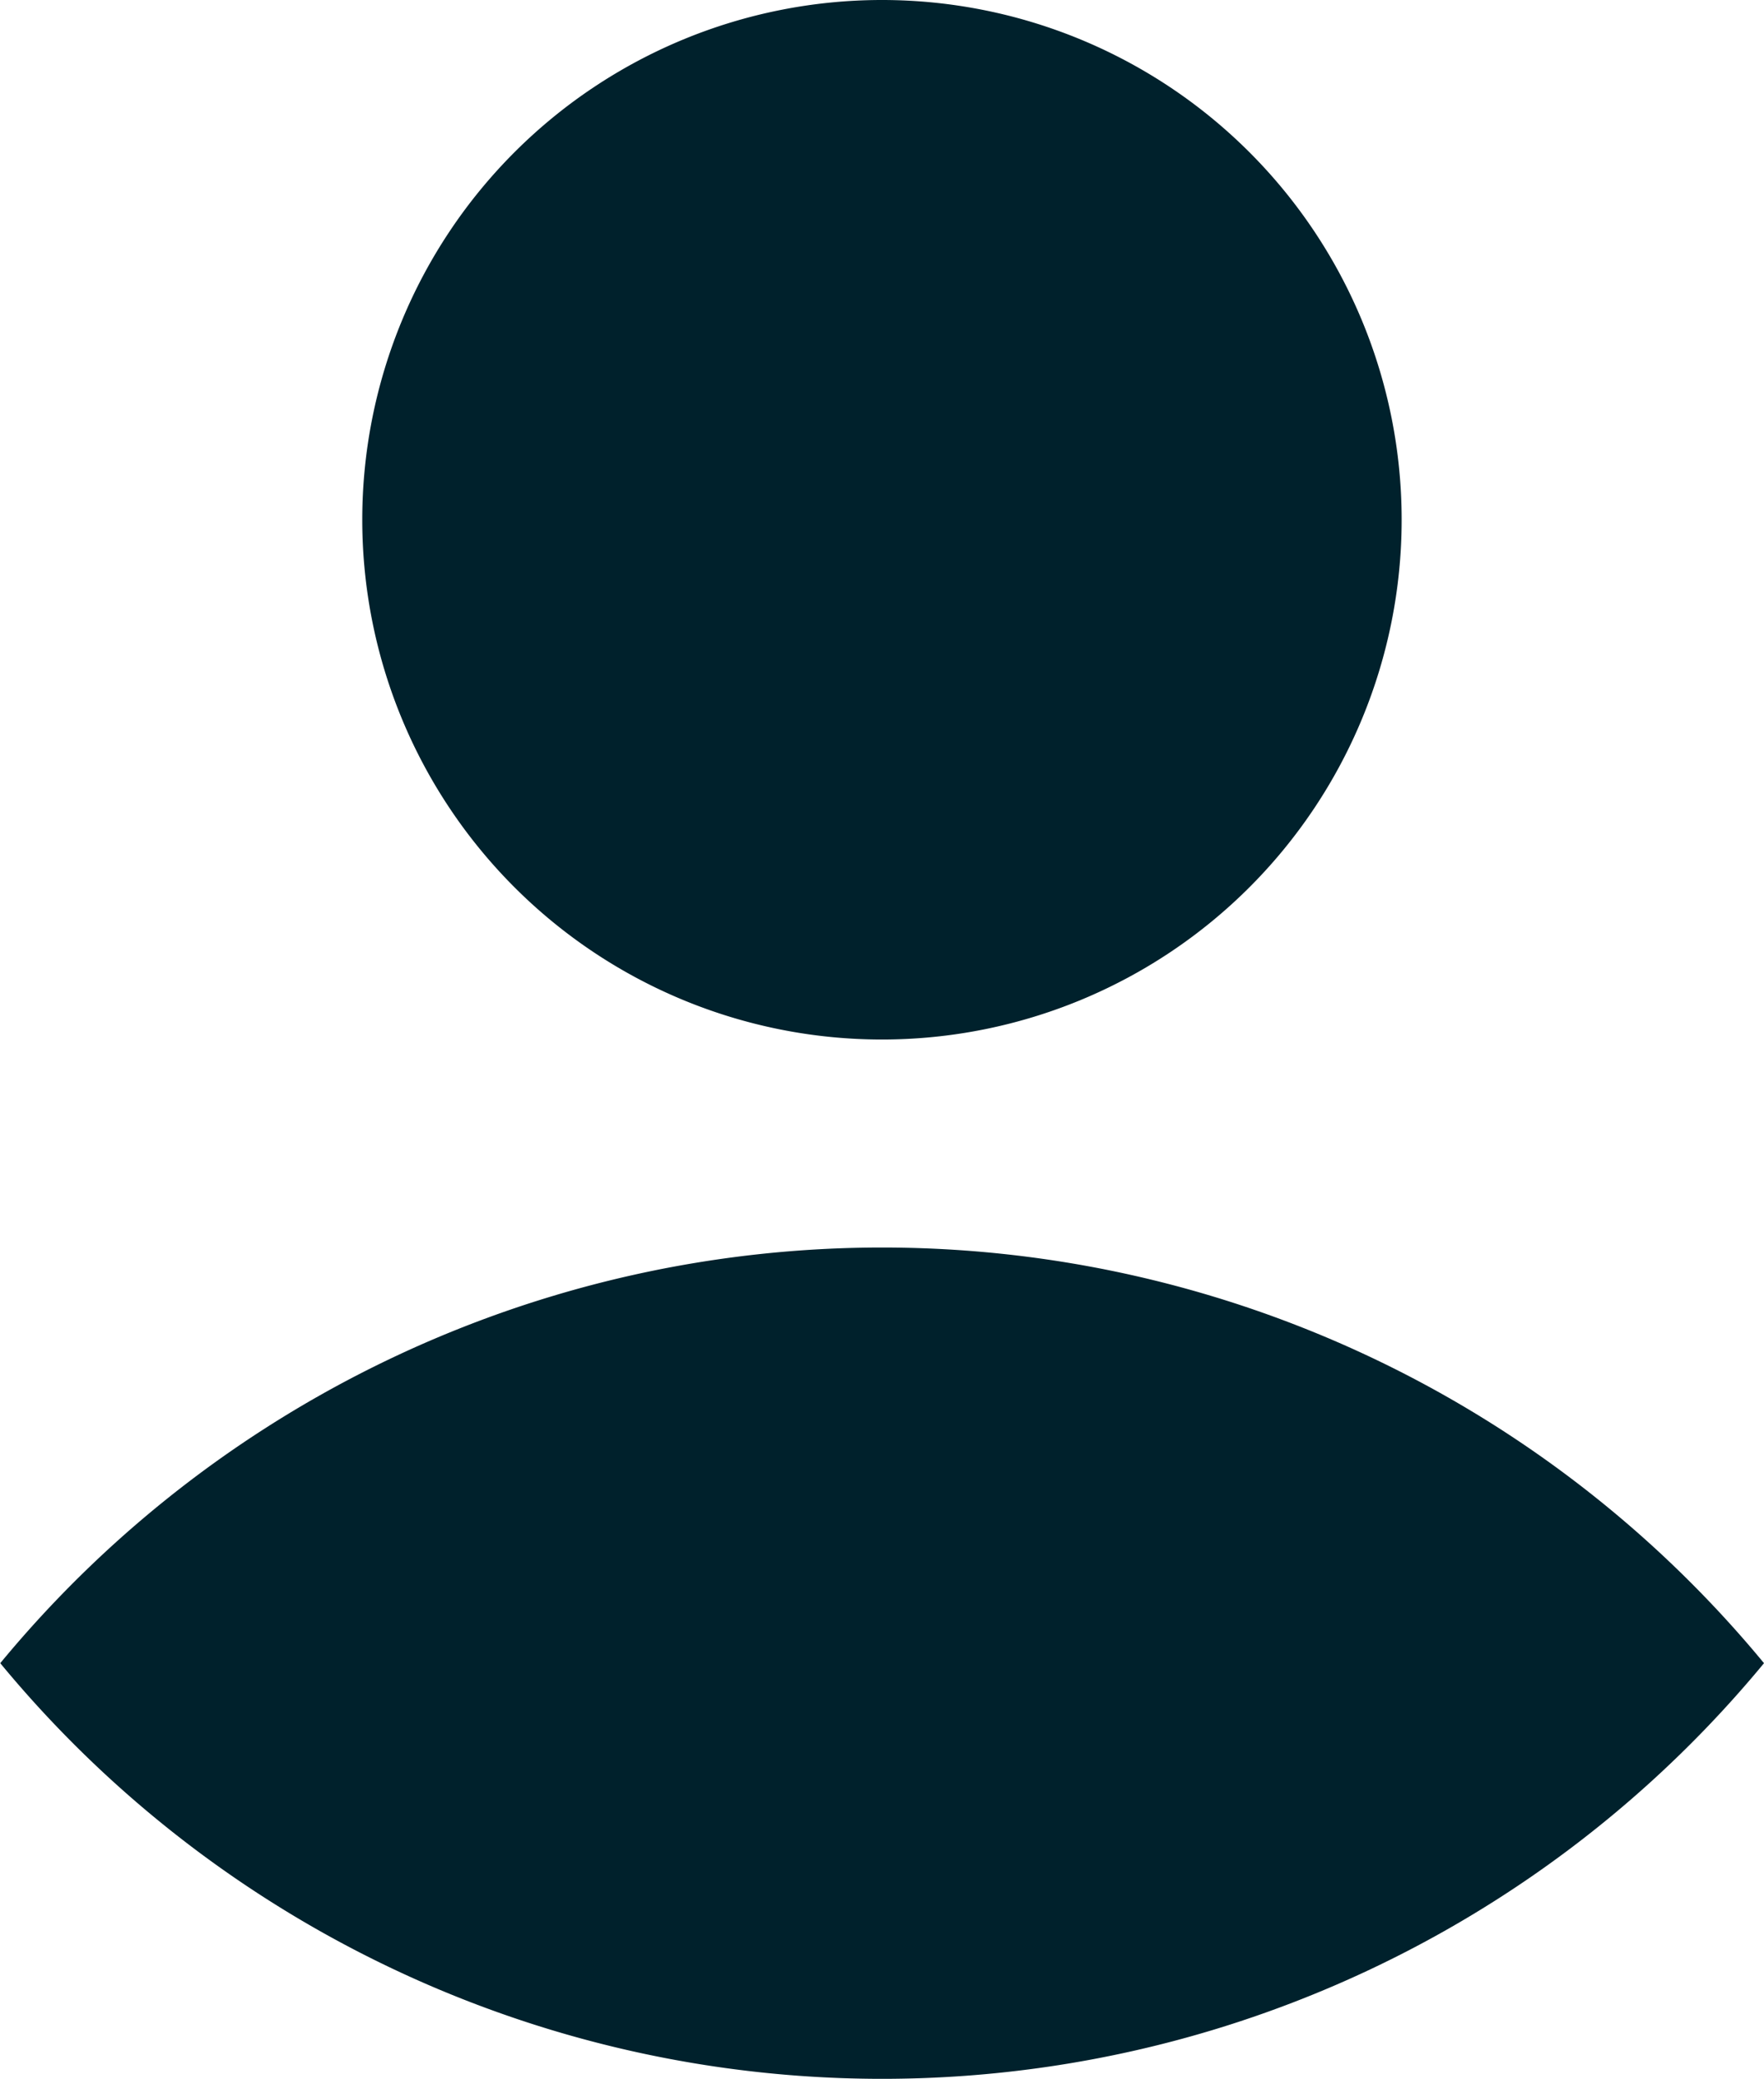
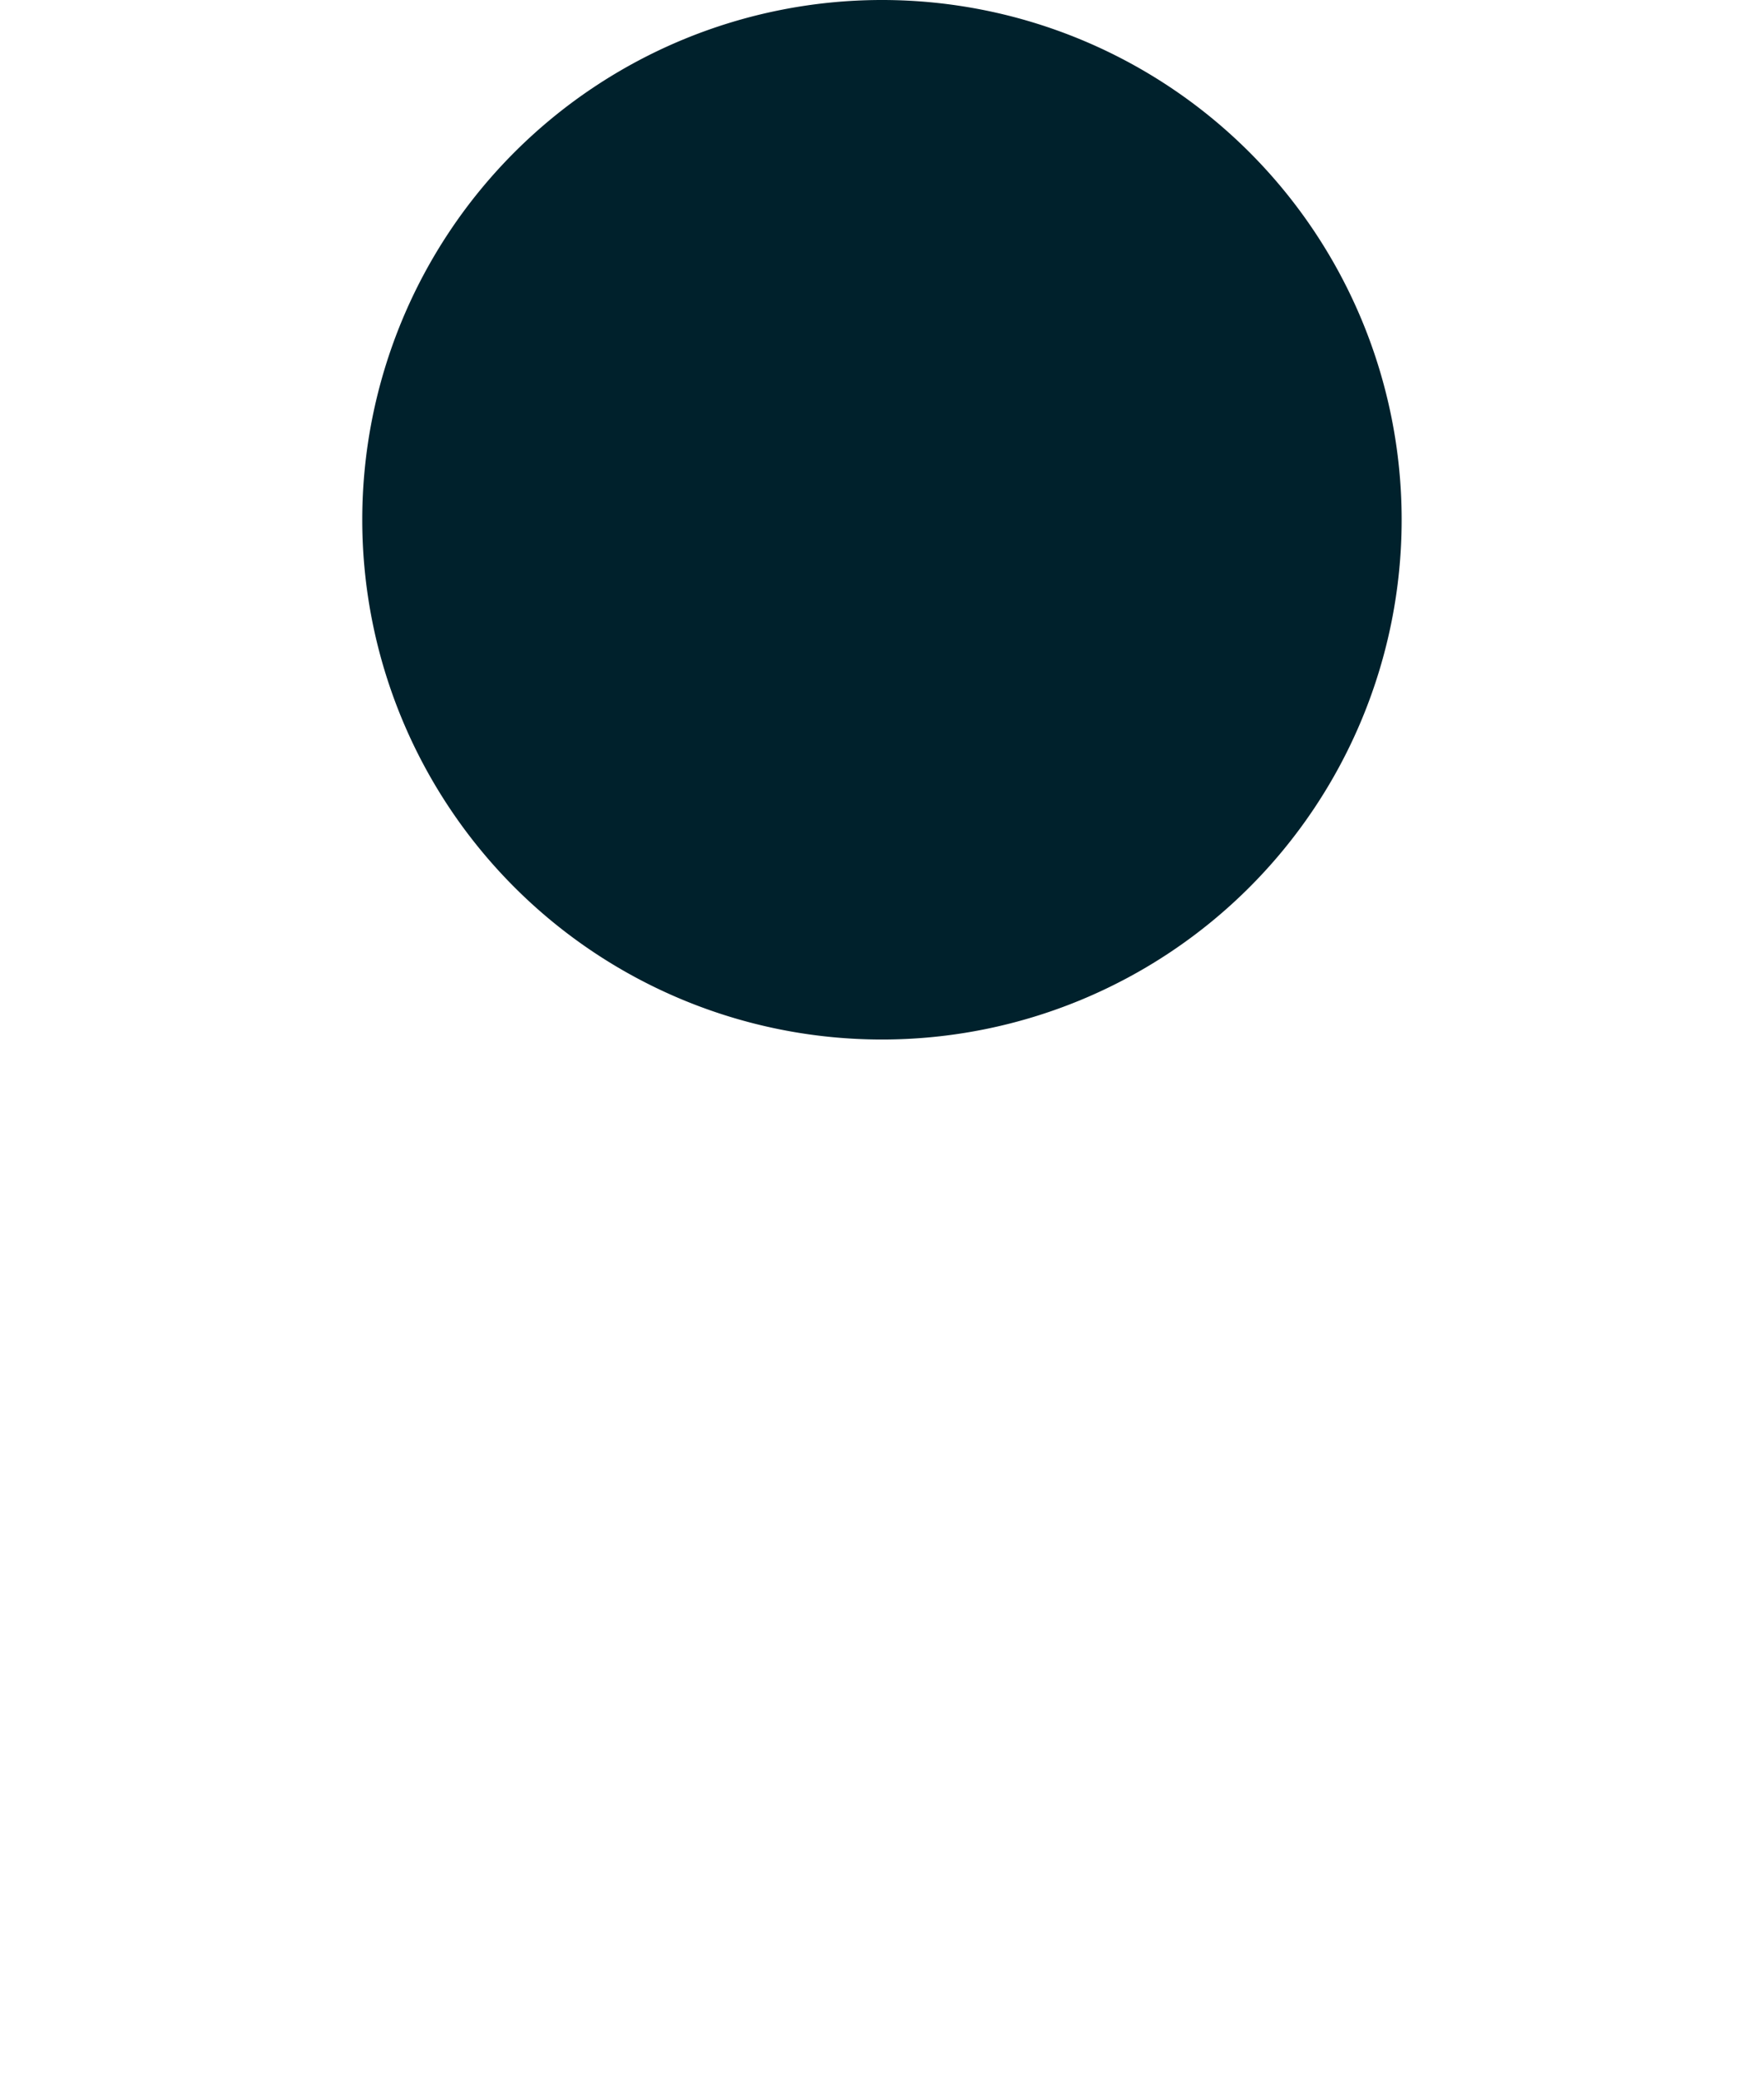
<svg xmlns="http://www.w3.org/2000/svg" width="20.003" height="23.571" viewBox="0 0 20.003 23.571">
  <g id="icone-user" transform="translate(-176.499 -249)">
    <path id="Tracé_40684" data-name="Tracé 40684" d="M4.5,8.393A5.893,5.893,0,1,0,10.393,2.5,5.893,5.893,0,0,0,4.5,8.393" transform="translate(176.107 246.5)" fill="#00212c" />
-     <path id="Tracé_40685" data-name="Tracé 40685" d="M22.76,13.214a12.966,12.966,0,0,0-20,0,12.966,12.966,0,0,0,20,0Z" transform="translate(173.742 254.643)" fill="#00212c" />
  </g>
</svg>